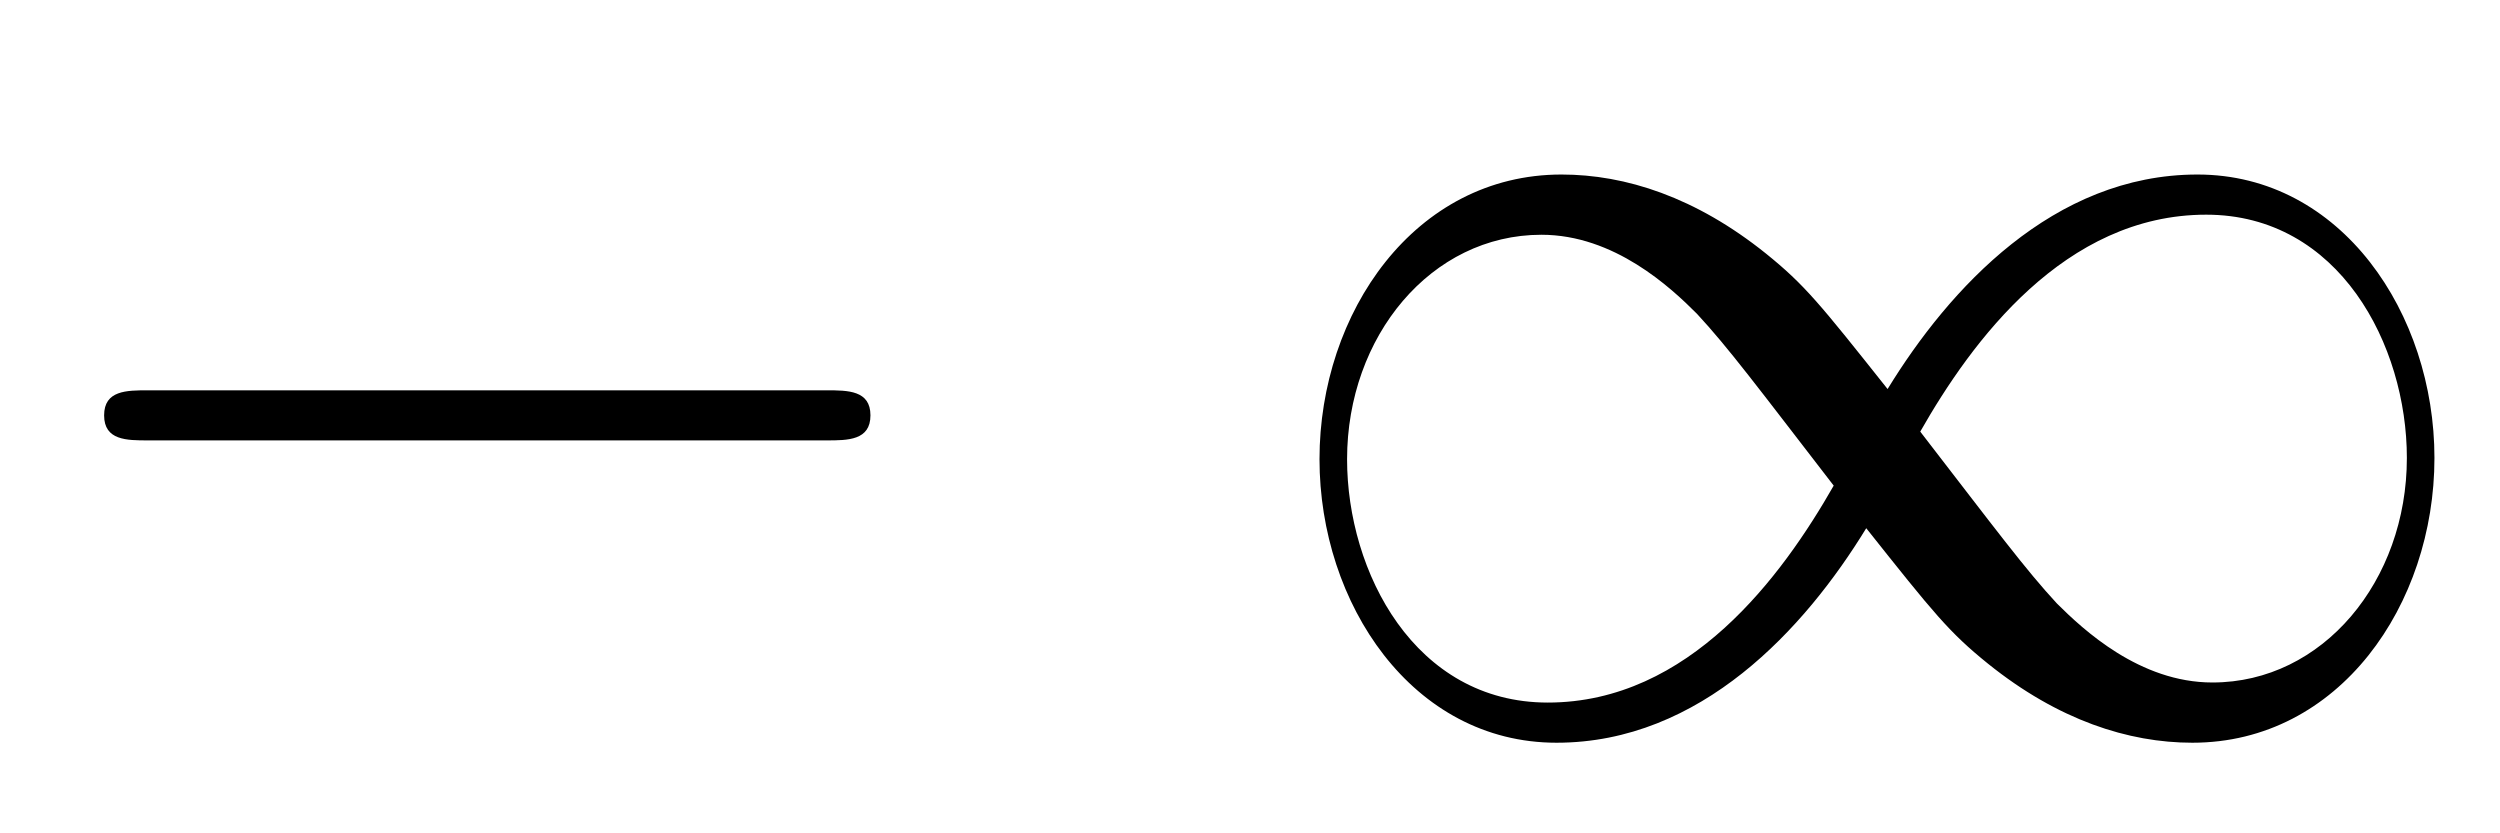
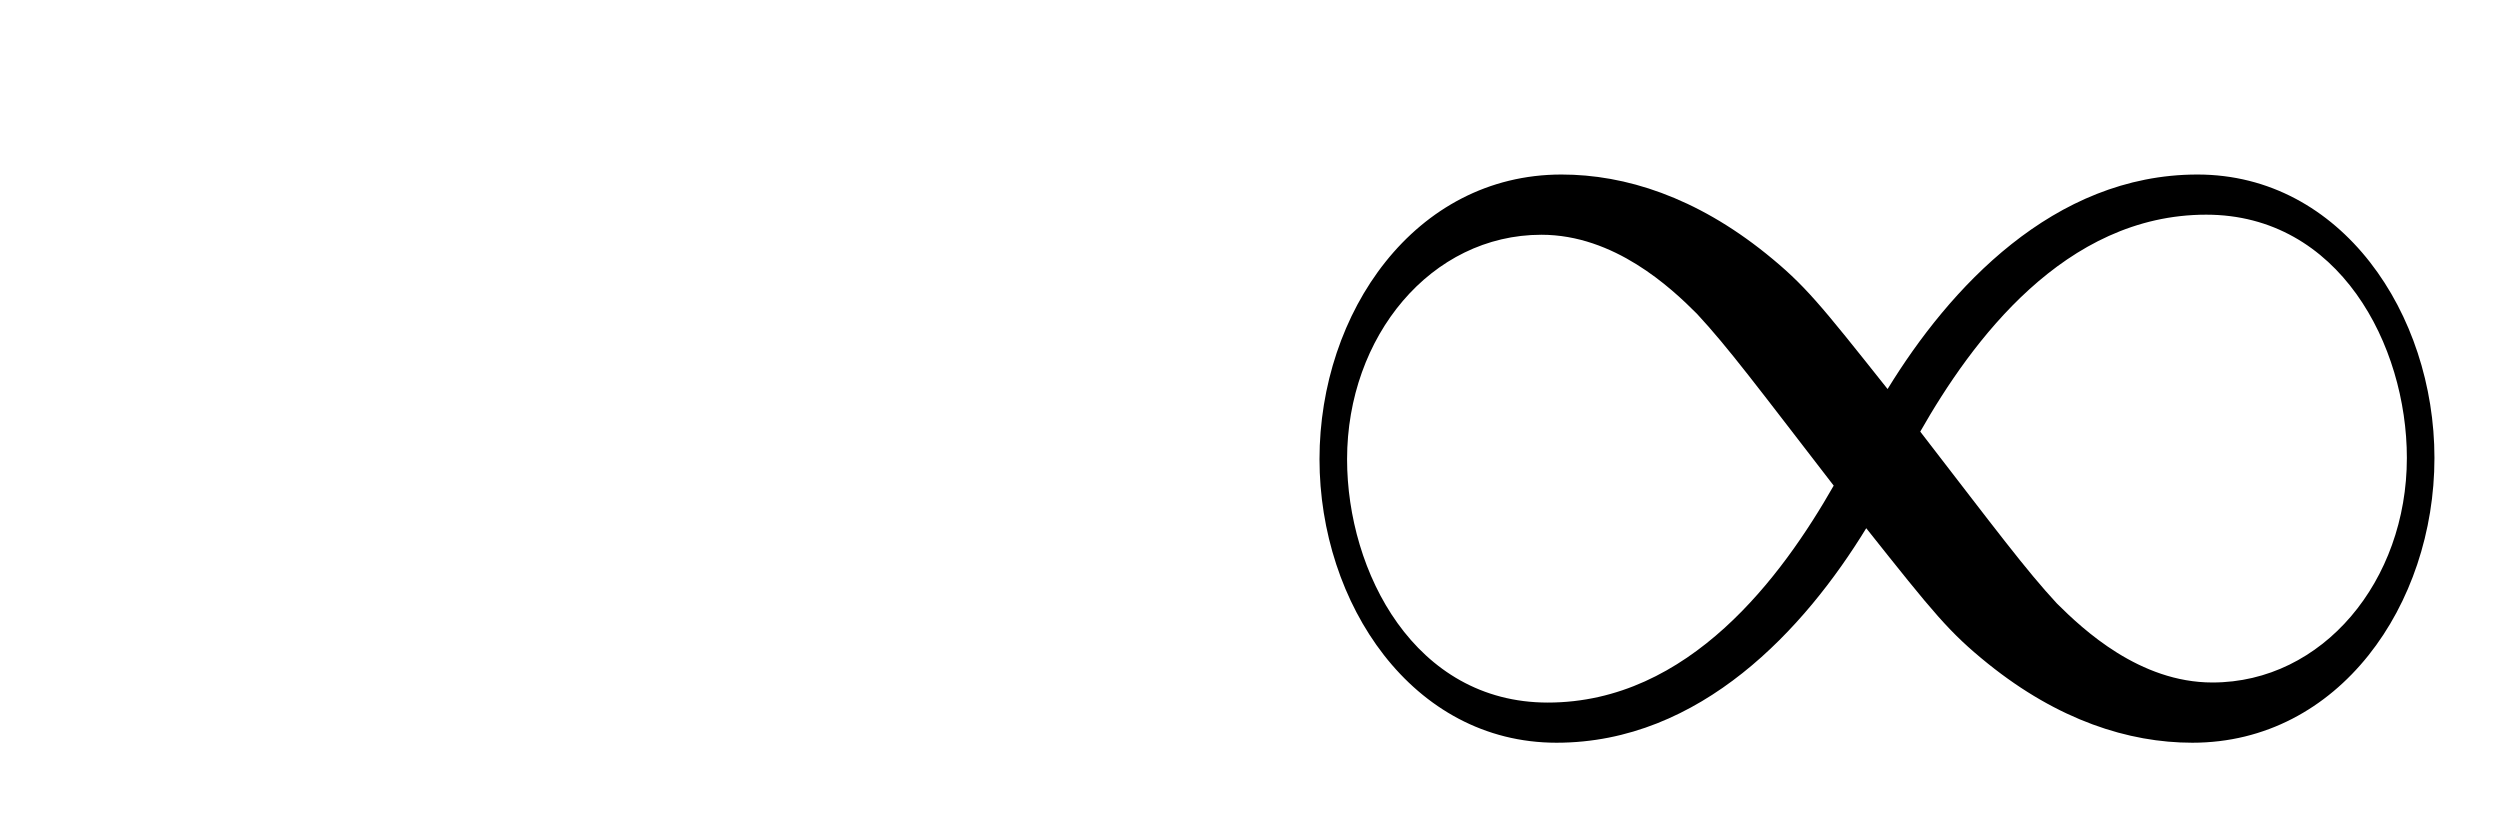
<svg xmlns="http://www.w3.org/2000/svg" xmlns:xlink="http://www.w3.org/1999/xlink" height="10.958pt" version="1.1" viewBox="74.521 450.995 32.887 10.958" width="32.887pt">
  <defs>
-     <path d="M7.162 -2.5C7.347 -2.5 7.543 -2.5 7.543 -2.717S7.347 -2.934 7.162 -2.934H1.282C1.098 -2.934 0.902 -2.934 0.902 -2.717S1.098 -2.5 1.282 -2.5H7.162Z" id="g4-0" />
    <path d="M5.521 -2.945C4.934 -3.684 4.804 -3.847 4.467 -4.119C3.858 -4.608 3.25 -4.804 2.695 -4.804C1.424 -4.804 0.598 -3.608 0.598 -2.337C0.598 -1.087 1.402 0.12 2.652 0.12S4.804 -0.869 5.336 -1.739C5.923 -1 6.054 -0.837 6.391 -0.565C6.999 -0.076 7.608 0.12 8.162 0.12C9.434 0.12 10.26 -1.076 10.26 -2.348C10.26 -3.597 9.455 -4.804 8.206 -4.804S6.054 -3.815 5.521 -2.945ZM5.804 -2.576C6.249 -3.358 7.054 -4.456 8.282 -4.456C9.434 -4.456 10.021 -3.326 10.021 -2.348C10.021 -1.282 9.292 -0.402 8.336 -0.402C7.706 -0.402 7.217 -0.859 6.988 -1.087C6.717 -1.38 6.467 -1.717 5.804 -2.576ZM5.054 -2.108C4.608 -1.326 3.804 -0.228 2.576 -0.228C1.424 -0.228 0.837 -1.359 0.837 -2.337C0.837 -3.402 1.565 -4.282 2.521 -4.282C3.152 -4.282 3.641 -3.826 3.869 -3.597C4.141 -3.304 4.391 -2.967 5.054 -2.108Z" id="g4-49" />
    <use id="g28-0" transform="scale(1.1)" xlink:href="#g4-0" />
    <use id="g28-49" transform="scale(1.1)" xlink:href="#g4-49" />
  </defs>
  <g id="page82" transform="matrix(1.38 0 0 1.38 0 0)">
    <use x="54.001" xlink:href="#g28-0" y="333.756" />
    <use x="65.921" xlink:href="#g28-49" y="333.756" />
  </g>
</svg>